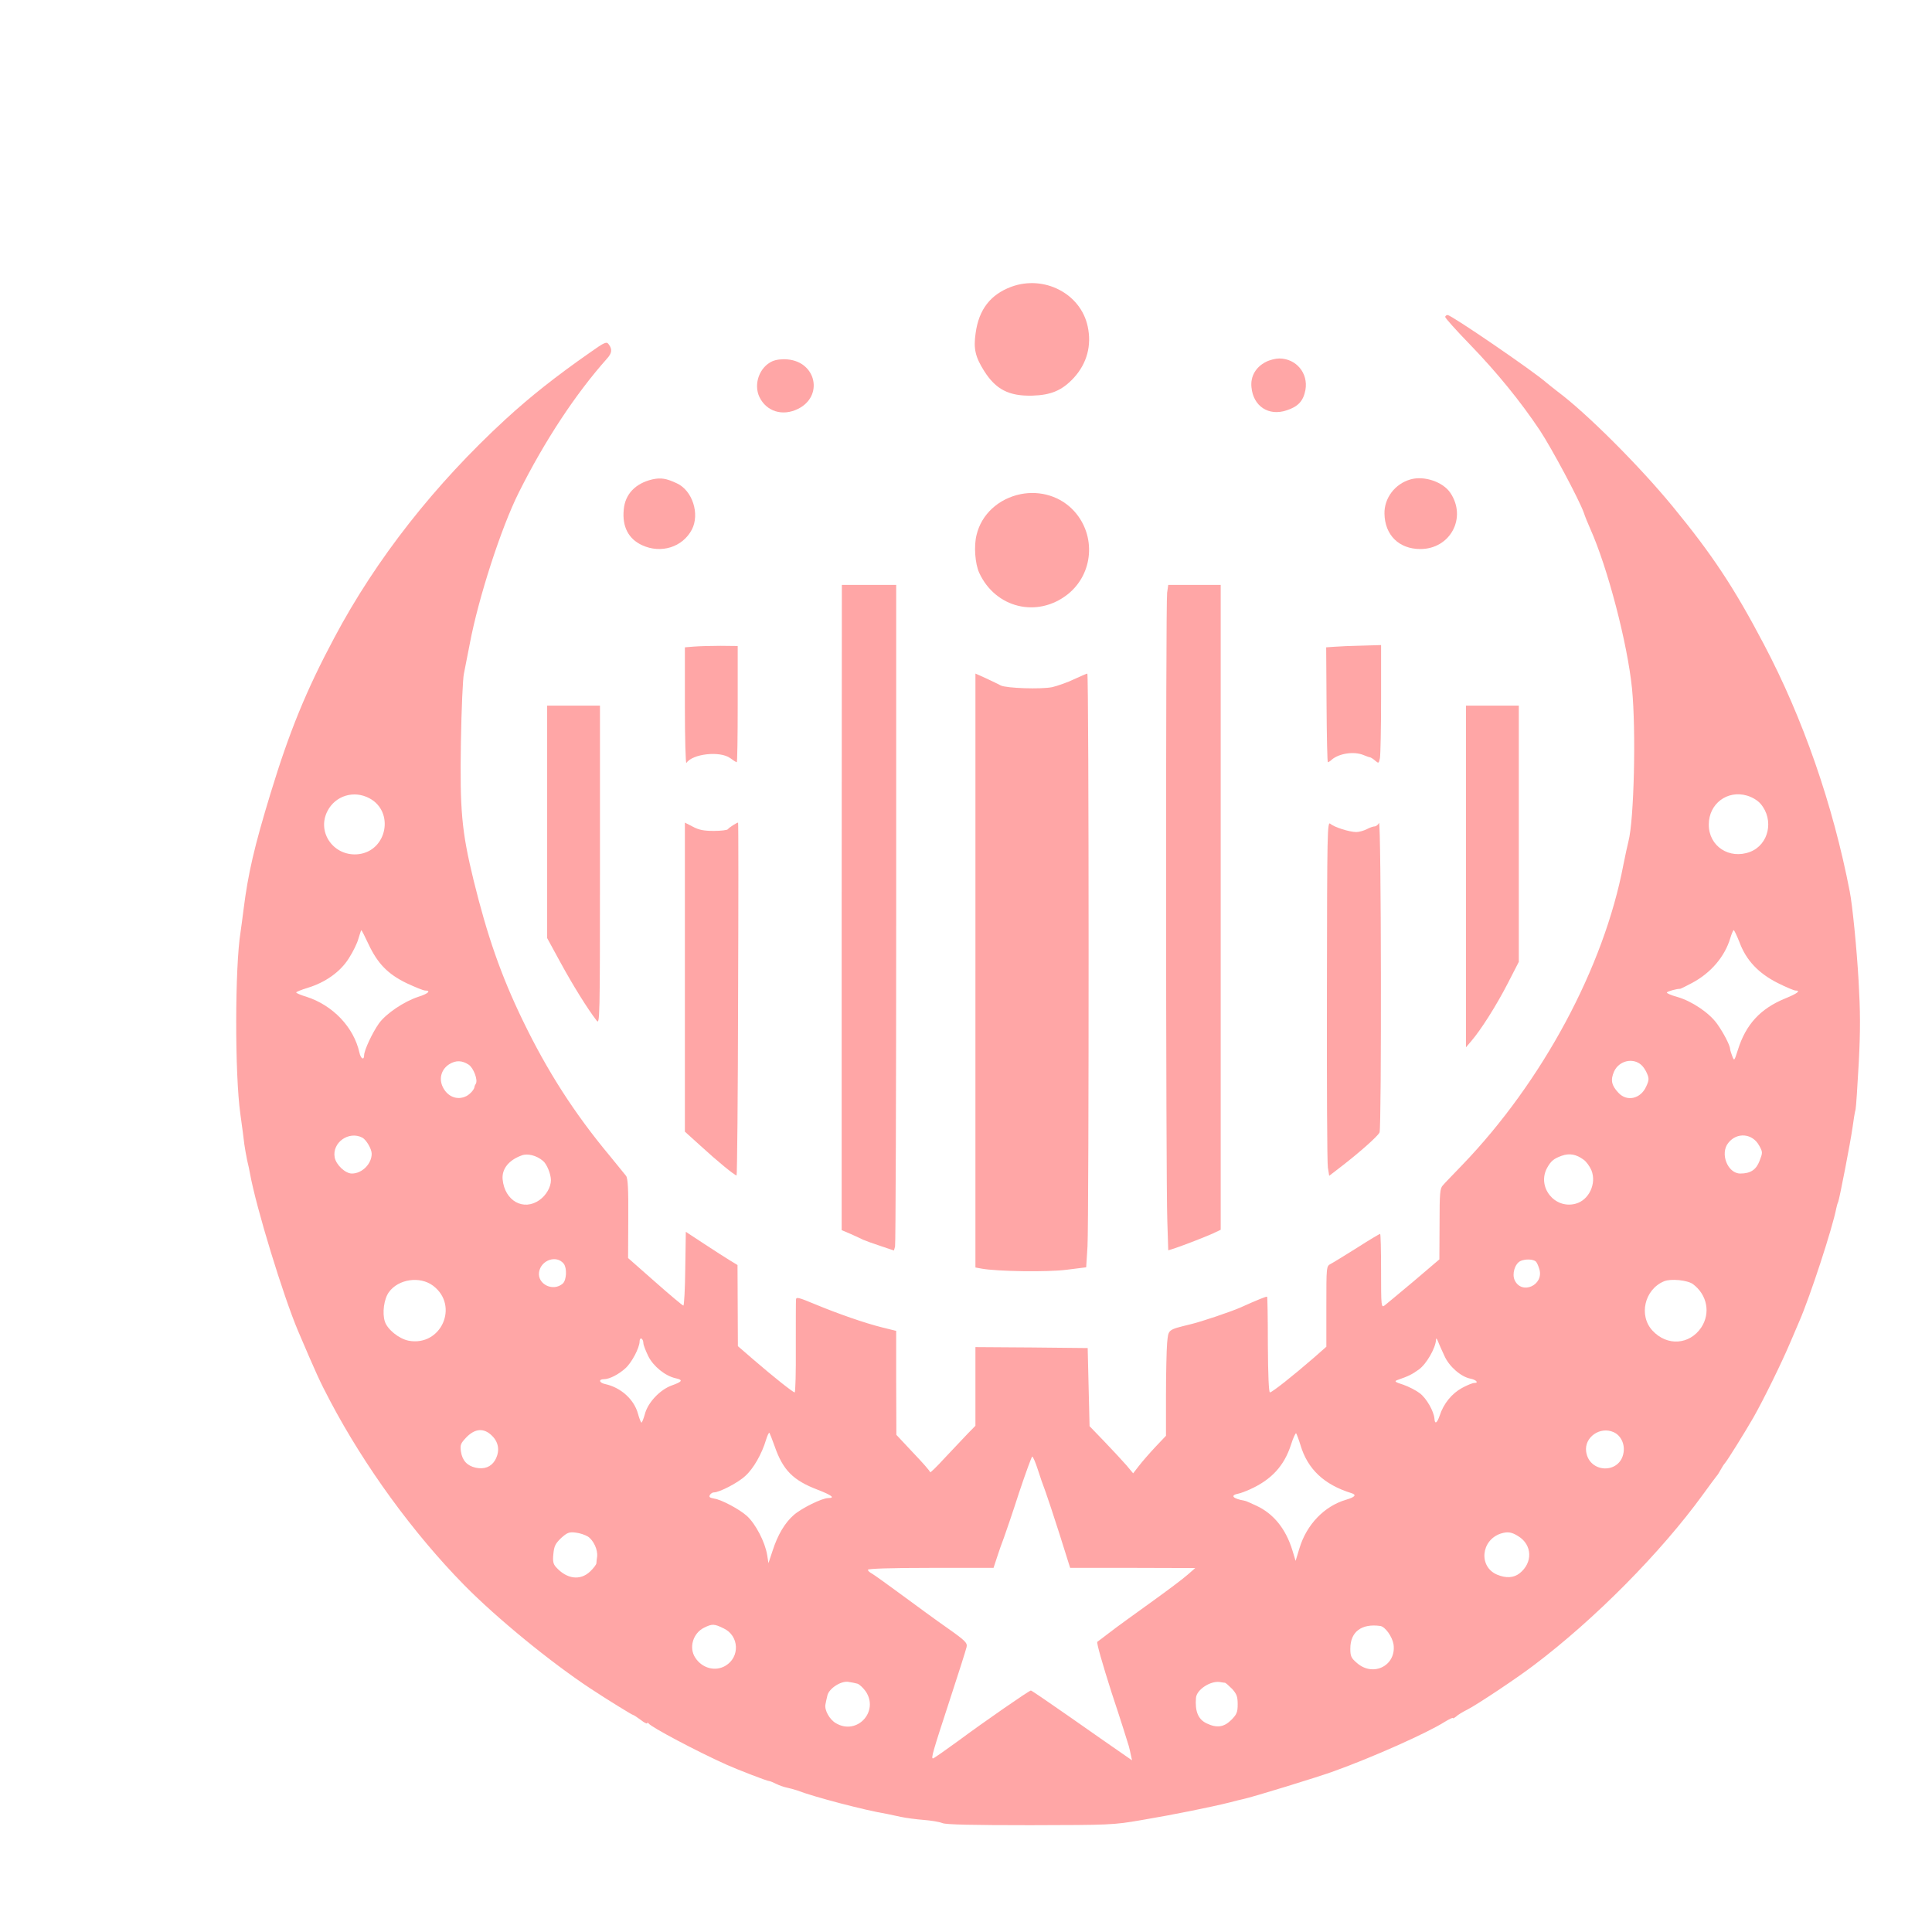
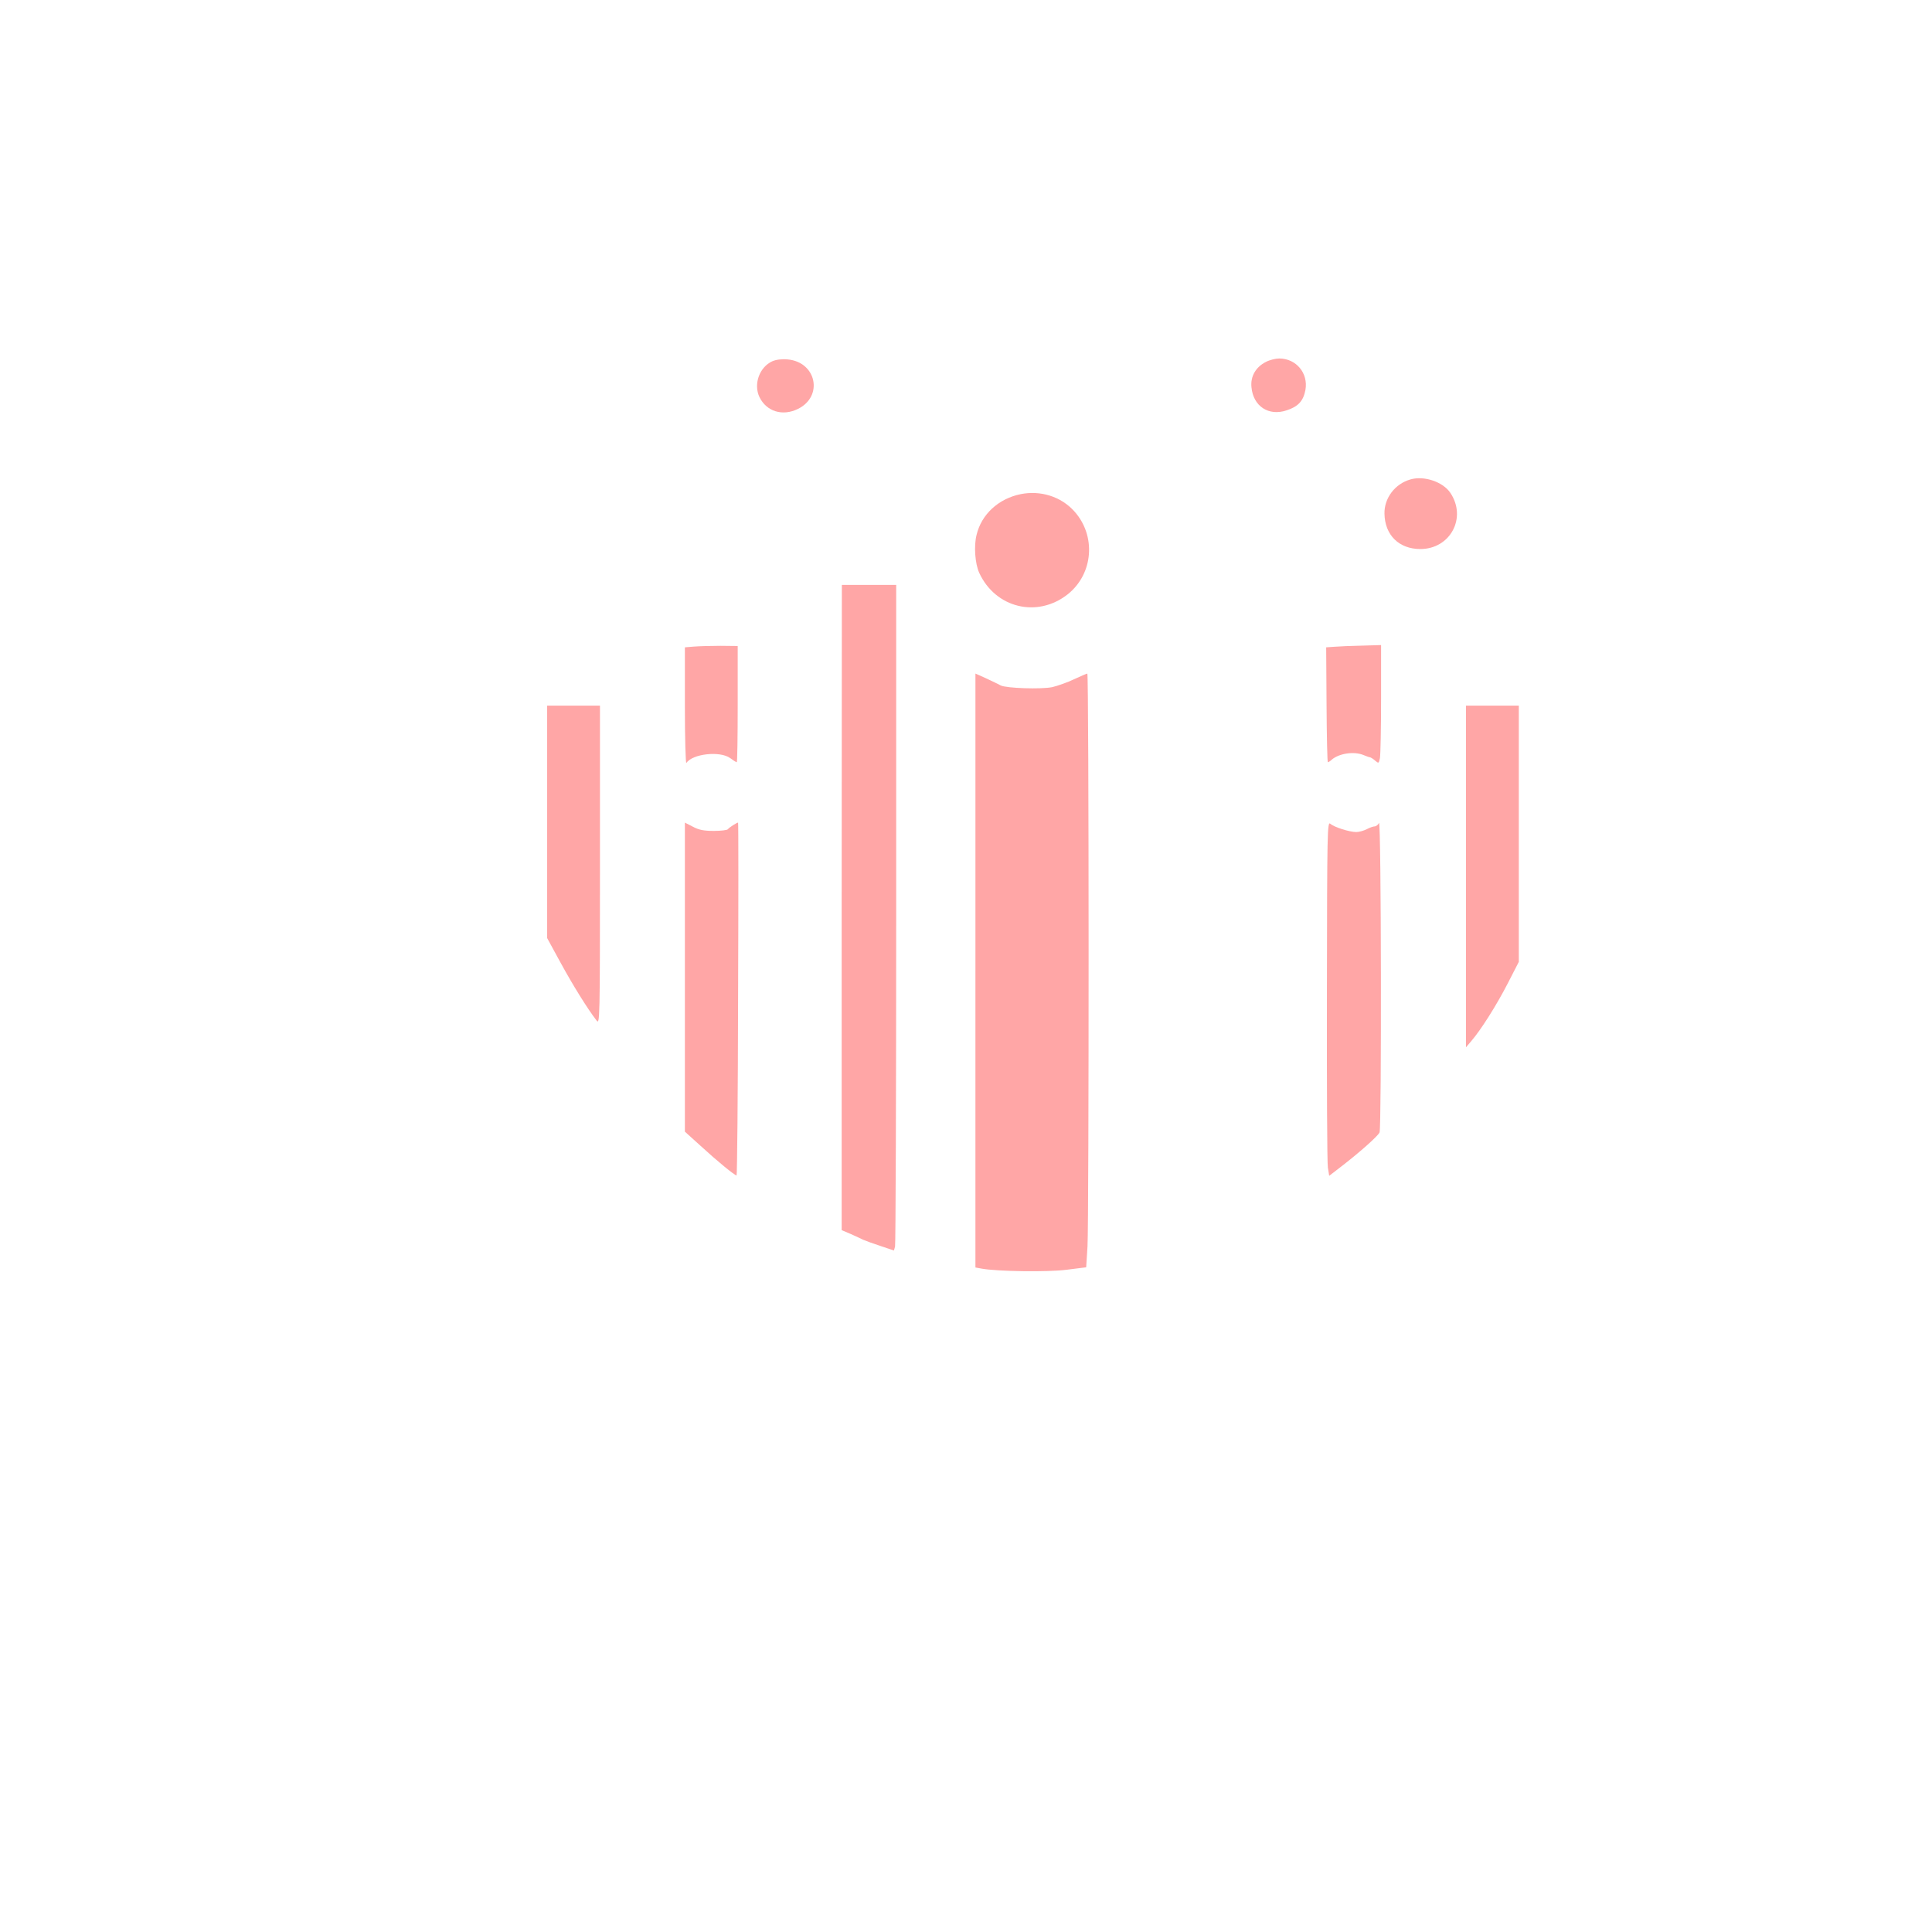
<svg xmlns="http://www.w3.org/2000/svg" version="1.0" width="1024pt" height="1024pt" viewBox="0 0 1024 1024" preserveAspectRatio="xMidYMid meet">
  <g transform="translate(0,1024) scale(0.1,-0.1)" fill="#ffa6a6" stroke="none">
-     <path d="M5360 8720 c-110 -41 -172 -120 -189 -246 -12 -82 -2 -125 45 -200 62 -98 131 -134 255 -131 101 3 159 28 221 95 69 76 95 171 73 272 -37 174 -231 274 -405 210z" />
-     <path d="M7660 8560 c0 -6 60 -73 133 -148 141 -146 265 -298 368 -452 64 -97 207 -365 233 -436 7 -22 23 -60 34 -85 93 -207 198 -610 222 -848 22 -222 11 -697 -19 -811 -5 -19 -17 -75 -27 -125 -103 -542 -429 -1148 -853 -1589 -47 -49 -94 -97 -103 -108 -16 -16 -18 -41 -18 -205 l-1 -188 -135 -115 c-75 -63 -145 -121 -155 -129 -18 -13 -19 -8 -19 183 0 108 -2 196 -5 196 -4 0 -59 -33 -123 -74 -64 -40 -127 -79 -139 -85 -23 -12 -23 -14 -23 -225 l0 -214 -67 -59 c-113 -98 -221 -183 -232 -183 -6 0 -10 88 -11 252 0 139 -2 253 -4 255 -3 3 -50 -16 -141 -57 -50 -22 -206 -75 -265 -89 -122 -30 -117 -26 -124 -100 -3 -36 -6 -162 -6 -278 l0 -213 -56 -59 c-31 -33 -70 -78 -87 -100 l-31 -40 -35 42 c-20 23 -72 79 -116 125 l-80 83 -5 207 -5 207 -297 3 -298 2 0 -209 0 -208 -43 -44 c-23 -24 -77 -81 -120 -127 -42 -46 -77 -80 -77 -75 0 5 -40 51 -90 103 l-89 95 -1 276 0 275 -73 18 c-93 23 -236 73 -359 124 -84 35 -98 39 -99 24 -1 -9 -1 -124 -1 -254 1 -131 -2 -238 -6 -238 -9 0 -111 81 -220 175 l-81 70 -1 215 -1 215 -41 25 c-23 14 -84 53 -137 88 l-96 63 -3 -195 c-1 -108 -6 -196 -10 -196 -4 0 -72 57 -150 126 l-143 126 1 209 c1 160 -2 214 -12 227 -7 9 -45 55 -83 102 -192 230 -335 454 -465 723 -114 236 -187 445 -260 742 -63 259 -73 368 -67 735 3 173 10 335 16 360 5 25 19 96 31 158 46 244 167 617 260 802 137 274 302 524 468 710 25 28 28 48 9 74 -12 17 -20 14 -102 -44 -180 -126 -313 -231 -445 -352 -376 -346 -686 -740 -908 -1158 -149 -279 -238 -497 -338 -825 -86 -282 -119 -424 -143 -615 -6 -47 -13 -101 -16 -120 -30 -184 -31 -754 -1 -965 9 -66 19 -138 21 -160 3 -22 10 -60 15 -85 6 -25 13 -56 15 -70 33 -182 176 -648 255 -835 97 -227 114 -265 170 -371 183 -347 440 -700 710 -975 172 -175 458 -409 670 -549 91 -60 221 -140 226 -140 3 0 21 -12 40 -26 19 -15 34 -22 34 -18 0 5 4 4 8 -1 13 -19 254 -147 412 -218 55 -25 216 -87 226 -87 5 0 22 -7 38 -15 16 -8 41 -17 57 -20 15 -3 40 -10 55 -15 87 -34 362 -106 474 -124 14 -3 48 -10 75 -16 28 -6 82 -13 120 -16 39 -3 83 -10 100 -17 21 -8 156 -11 465 -11 423 1 439 1 590 27 172 29 373 70 465 93 33 9 68 17 77 19 40 8 400 118 478 147 206 74 495 203 588 262 23 14 42 23 42 20 0 -4 8 0 18 8 9 9 36 25 60 37 51 26 260 165 352 235 322 243 673 597 897 906 34 47 66 90 71 96 5 5 15 21 22 34 7 13 17 29 22 34 16 19 103 159 151 242 55 97 149 288 196 399 19 44 40 94 47 110 57 130 177 497 197 602 2 10 6 25 10 33 8 23 65 316 76 395 5 39 12 81 16 95 3 14 10 126 17 250 9 173 8 272 -1 430 -10 175 -33 405 -47 475 -89 460 -248 918 -455 1310 -158 301 -275 477 -483 730 -179 218 -458 496 -611 610 -22 17 -48 38 -59 47 -62 56 -503 358 -523 358 -7 0 -13 -5 -13 -10z m1672 -2581 c72 -85 43 -216 -56 -254 -110 -42 -220 30 -219 145 0 110 98 184 203 153 27 -8 56 -25 72 -44z m-7374 30 c133 -71 94 -276 -55 -296 -131 -17 -227 114 -167 229 42 81 140 111 222 67z m-5 -773 c49 -104 103 -159 202 -207 45 -21 89 -39 98 -39 34 0 16 -17 -35 -33 -77 -25 -173 -90 -210 -142 -35 -50 -77 -140 -78 -167 0 -30 -18 -20 -25 13 -30 135 -141 251 -281 296 -30 9 -54 19 -54 23 0 3 27 14 60 24 95 29 174 85 219 157 22 34 45 81 51 105 7 24 14 44 15 44 2 0 19 -33 38 -74z m7267 9 c35 -95 101 -164 202 -215 44 -22 87 -40 94 -40 31 0 10 -16 -54 -42 -132 -54 -209 -138 -251 -273 -19 -59 -19 -60 -30 -32 -6 16 -11 32 -11 37 0 18 -35 86 -68 132 -41 59 -135 122 -212 144 -33 9 -58 20 -55 24 4 6 54 20 70 19 3 0 31 14 63 31 100 53 174 140 203 238 7 23 15 42 18 42 3 0 17 -30 31 -65z m-6736 -648 c26 -17 50 -82 38 -101 -4 -6 -7 -13 -7 -16 -1 -14 -22 -38 -42 -49 -50 -26 -105 -3 -129 54 -18 44 -2 90 38 115 35 21 67 20 102 -3z m6216 -2 c10 -9 24 -30 30 -46 11 -25 10 -36 -5 -68 -29 -65 -102 -82 -147 -33 -37 39 -43 68 -23 113 26 57 100 75 145 34z m624 -427 c19 -34 19 -37 2 -81 -18 -47 -48 -67 -102 -67 -67 0 -109 106 -64 162 46 59 129 51 164 -14z m-7403 42 c21 -12 49 -60 49 -85 0 -54 -51 -105 -105 -105 -34 0 -83 45 -91 85 -15 79 75 143 147 105z m957 -123 c20 -16 42 -70 42 -102 0 -37 -25 -80 -60 -105 -85 -61 -185 -5 -196 109 -5 55 32 102 101 127 31 12 79 0 113 -29z m5516 6 c14 -10 32 -35 41 -56 28 -70 -13 -158 -84 -177 -111 -30 -206 89 -151 190 20 36 35 49 77 64 42 15 78 8 117 -21z m-5406 -551 c18 -24 15 -86 -5 -105 -51 -45 -135 -4 -126 60 10 65 93 93 131 45z m5153 11 c5 -5 13 -23 18 -40 25 -85 -94 -138 -131 -58 -15 33 1 86 30 101 25 12 69 11 83 -3z m-5845 -128 c139 -106 42 -323 -130 -291 -51 10 -112 59 -126 101 -15 45 -5 120 21 156 50 70 165 87 235 34z m6677 9 c76 -57 94 -154 44 -230 -62 -92 -181 -100 -258 -17 -75 80 -43 219 61 262 36 15 124 6 153 -15z m-5563 -313 c0 -9 12 -40 26 -69 27 -54 90 -105 145 -117 41 -9 36 -18 -20 -38 -62 -22 -127 -90 -143 -152 -7 -25 -15 -45 -18 -45 -3 0 -11 20 -18 45 -20 77 -91 141 -174 159 -33 7 -37 26 -7 26 29 0 78 25 114 58 33 29 75 109 75 142 0 12 5 18 10 15 6 -3 10 -14 10 -24z m4246 -68 c25 -56 87 -110 137 -120 31 -6 47 -23 21 -23 -9 0 -39 -12 -66 -27 -53 -29 -97 -83 -117 -145 -14 -41 -26 -49 -28 -18 -3 40 -42 108 -77 135 -21 16 -60 36 -89 46 -42 13 -48 18 -32 24 60 21 79 30 116 57 39 28 88 113 90 156 0 12 4 9 11 -8 5 -14 21 -49 34 -77z m-5047 -424 c36 -36 41 -84 14 -130 -21 -34 -56 -48 -102 -38 -45 10 -71 38 -78 86 -5 35 -1 43 28 74 47 49 95 52 138 8z m5944 20 c38 -17 60 -63 52 -109 -19 -114 -182 -109 -198 6 -11 76 74 136 146 103z m-4447 -75 c44 -126 97 -180 228 -230 75 -29 94 -44 56 -44 -33 0 -142 -54 -183 -90 -47 -41 -85 -105 -112 -189 l-22 -66 -7 44 c-11 68 -61 164 -107 206 -40 36 -134 86 -173 92 -11 2 -22 5 -24 8 -7 7 9 25 22 25 29 0 128 51 166 87 43 38 88 117 110 191 7 23 15 40 18 38 2 -3 15 -35 28 -72z m2787 6 c38 -127 125 -209 270 -254 29 -9 19 -21 -29 -35 -115 -34 -208 -131 -246 -255 l-21 -69 -17 56 c-35 114 -100 194 -190 236 -30 14 -57 26 -60 26 -68 12 -83 30 -34 39 10 2 37 12 59 22 115 52 181 125 217 235 12 38 25 66 28 62 3 -5 14 -33 23 -63z m-1393 -127 c12 -38 30 -90 41 -118 10 -27 44 -130 75 -227 l56 -178 332 0 331 -1 -40 -35 c-22 -20 -110 -86 -195 -147 -85 -61 -182 -131 -214 -156 -33 -25 -64 -49 -70 -53 -5 -4 25 -110 76 -270 48 -144 88 -272 91 -283 3 -11 8 -32 11 -48 l6 -27 -62 43 c-35 24 -154 107 -265 185 -112 78 -205 142 -209 142 -9 0 -246 -164 -385 -267 -70 -51 -130 -93 -134 -93 -11 0 -2 32 89 310 46 140 86 266 89 280 5 22 -5 33 -100 100 -59 41 -168 121 -244 177 -76 56 -147 107 -158 113 -12 6 -21 15 -21 20 0 6 126 10 333 10 l333 0 19 58 c10 31 26 77 36 102 9 25 46 132 80 238 35 105 67 192 70 192 4 0 17 -30 29 -67z m-2384 -357 c30 -20 53 -70 49 -106 -2 -14 -4 -30 -4 -36 -1 -7 -15 -26 -33 -43 -52 -50 -124 -41 -181 23 -15 16 -18 32 -14 70 4 42 11 55 41 84 32 29 43 33 76 29 22 -2 51 -12 66 -21z m4931 2 c75 -46 78 -141 7 -197 -31 -24 -71 -27 -119 -7 -99 42 -86 183 20 218 36 11 57 8 92 -14z m-4211 -489 c82 -39 87 -152 9 -198 -54 -32 -124 -13 -160 43 -35 53 -12 130 47 159 43 21 53 21 104 -4z m3480 13 c26 -4 63 -56 70 -97 16 -112 -106 -175 -193 -100 -32 27 -36 37 -36 77 0 89 59 134 159 120z m-2771 -306 c11 -4 30 -22 43 -40 73 -107 -46 -236 -158 -169 -33 19 -61 69 -55 99 2 10 6 31 10 46 7 37 70 79 110 74 16 -2 39 -7 50 -10z m1948 5 c4 -1 21 -16 38 -33 24 -27 29 -41 29 -81 0 -42 -5 -54 -34 -83 -39 -39 -77 -44 -131 -18 -44 21 -62 63 -56 135 3 43 76 91 126 84 11 -2 24 -4 28 -4z" />
    <path d="M4093 8325 c-68 -31 -100 -121 -68 -189 37 -77 123 -104 205 -63 135 67 97 248 -55 262 -31 3 -62 -1 -82 -10z" />
    <path d="M6710 8322 c-54 -27 -83 -77 -77 -134 9 -101 91 -155 186 -123 62 20 89 50 100 108 16 89 -49 167 -139 167 -19 0 -51 -8 -70 -18z" />
-     <path d="M3457 7699 c-89 -21 -144 -78 -151 -160 -9 -90 25 -156 98 -189 100 -46 214 -10 263 83 43 83 3 207 -79 245 -57 27 -86 31 -131 21z" />
    <path d="M7476 7699 c-82 -23 -140 -99 -138 -182 2 -113 77 -187 190 -187 159 0 248 166 159 298 -39 58 -139 92 -211 71z" />
    <path d="M5410 7621 c-118 -24 -208 -107 -234 -216 -15 -59 -8 -153 14 -201 86 -187 308 -241 469 -114 136 108 152 310 35 440 -70 78 -178 112 -284 91z" />
    <path d="M4461 5430 l0 -1710 47 -20 c26 -12 56 -25 67 -31 11 -5 52 -20 92 -33 l71 -24 6 21 c3 12 6 806 6 1765 l0 1742 -144 0 -144 0 -1 -1710z" />
-     <path d="M6186 7098 c-8 -53 -7 -3113 1 -3329 l5 -156 32 10 c59 20 161 60 204 79 l42 20 0 1709 0 1709 -139 0 -139 0 -6 -42z" />
    <path d="M3678 6813 l-48 -4 0 -312 c0 -172 4 -307 8 -301 32 49 178 65 232 26 16 -12 32 -22 35 -22 3 0 5 139 5 308 l0 308 -92 1 c-51 0 -114 -2 -140 -4z" />
    <path d="M7072 6812 l-43 -3 2 -305 c1 -167 4 -304 7 -304 3 0 13 6 21 14 39 33 118 45 168 24 15 -6 31 -12 35 -12 4 -1 16 -8 27 -18 18 -15 19 -15 25 14 3 17 6 158 6 315 l0 284 -102 -3 c-57 -1 -122 -4 -146 -6z" />
    <path d="M5170 5096 l0 -1574 33 -6 c81 -15 351 -19 450 -6 l104 13 7 111 c8 146 8 3036 -1 3036 -3 0 -35 -14 -70 -30 -35 -17 -87 -35 -116 -42 -58 -12 -243 -6 -273 9 -10 6 -45 22 -76 37 l-58 26 0 -1574z" />
    <path d="M2900 5884 l0 -616 72 -132 c65 -119 142 -243 190 -305 17 -23 18 -1 18 823 l0 846 -140 0 -140 0 0 -616z" />
    <path d="M7770 5595 l0 -906 28 33 c51 59 134 190 194 307 l58 113 0 679 0 679 -140 0 -140 0 0 -905z" />
    <path d="M7033 4992 c-1 -493 1 -916 5 -940 l7 -44 65 50 c96 74 194 161 202 180 11 29 9 1659 -3 1640 -5 -10 -16 -18 -23 -18 -8 0 -27 -7 -42 -15 -16 -8 -41 -15 -55 -15 -37 0 -118 26 -138 44 -16 14 -17 -39 -18 -882z" />
    <path d="M3630 5061 l0 -819 83 -75 c88 -81 181 -157 191 -157 3 0 7 421 8 935 2 514 2 935 0 935 -7 0 -48 -26 -54 -35 -4 -5 -37 -9 -75 -9 -51 0 -79 5 -110 22 l-43 22 0 -819z" />
  </g>
</svg>